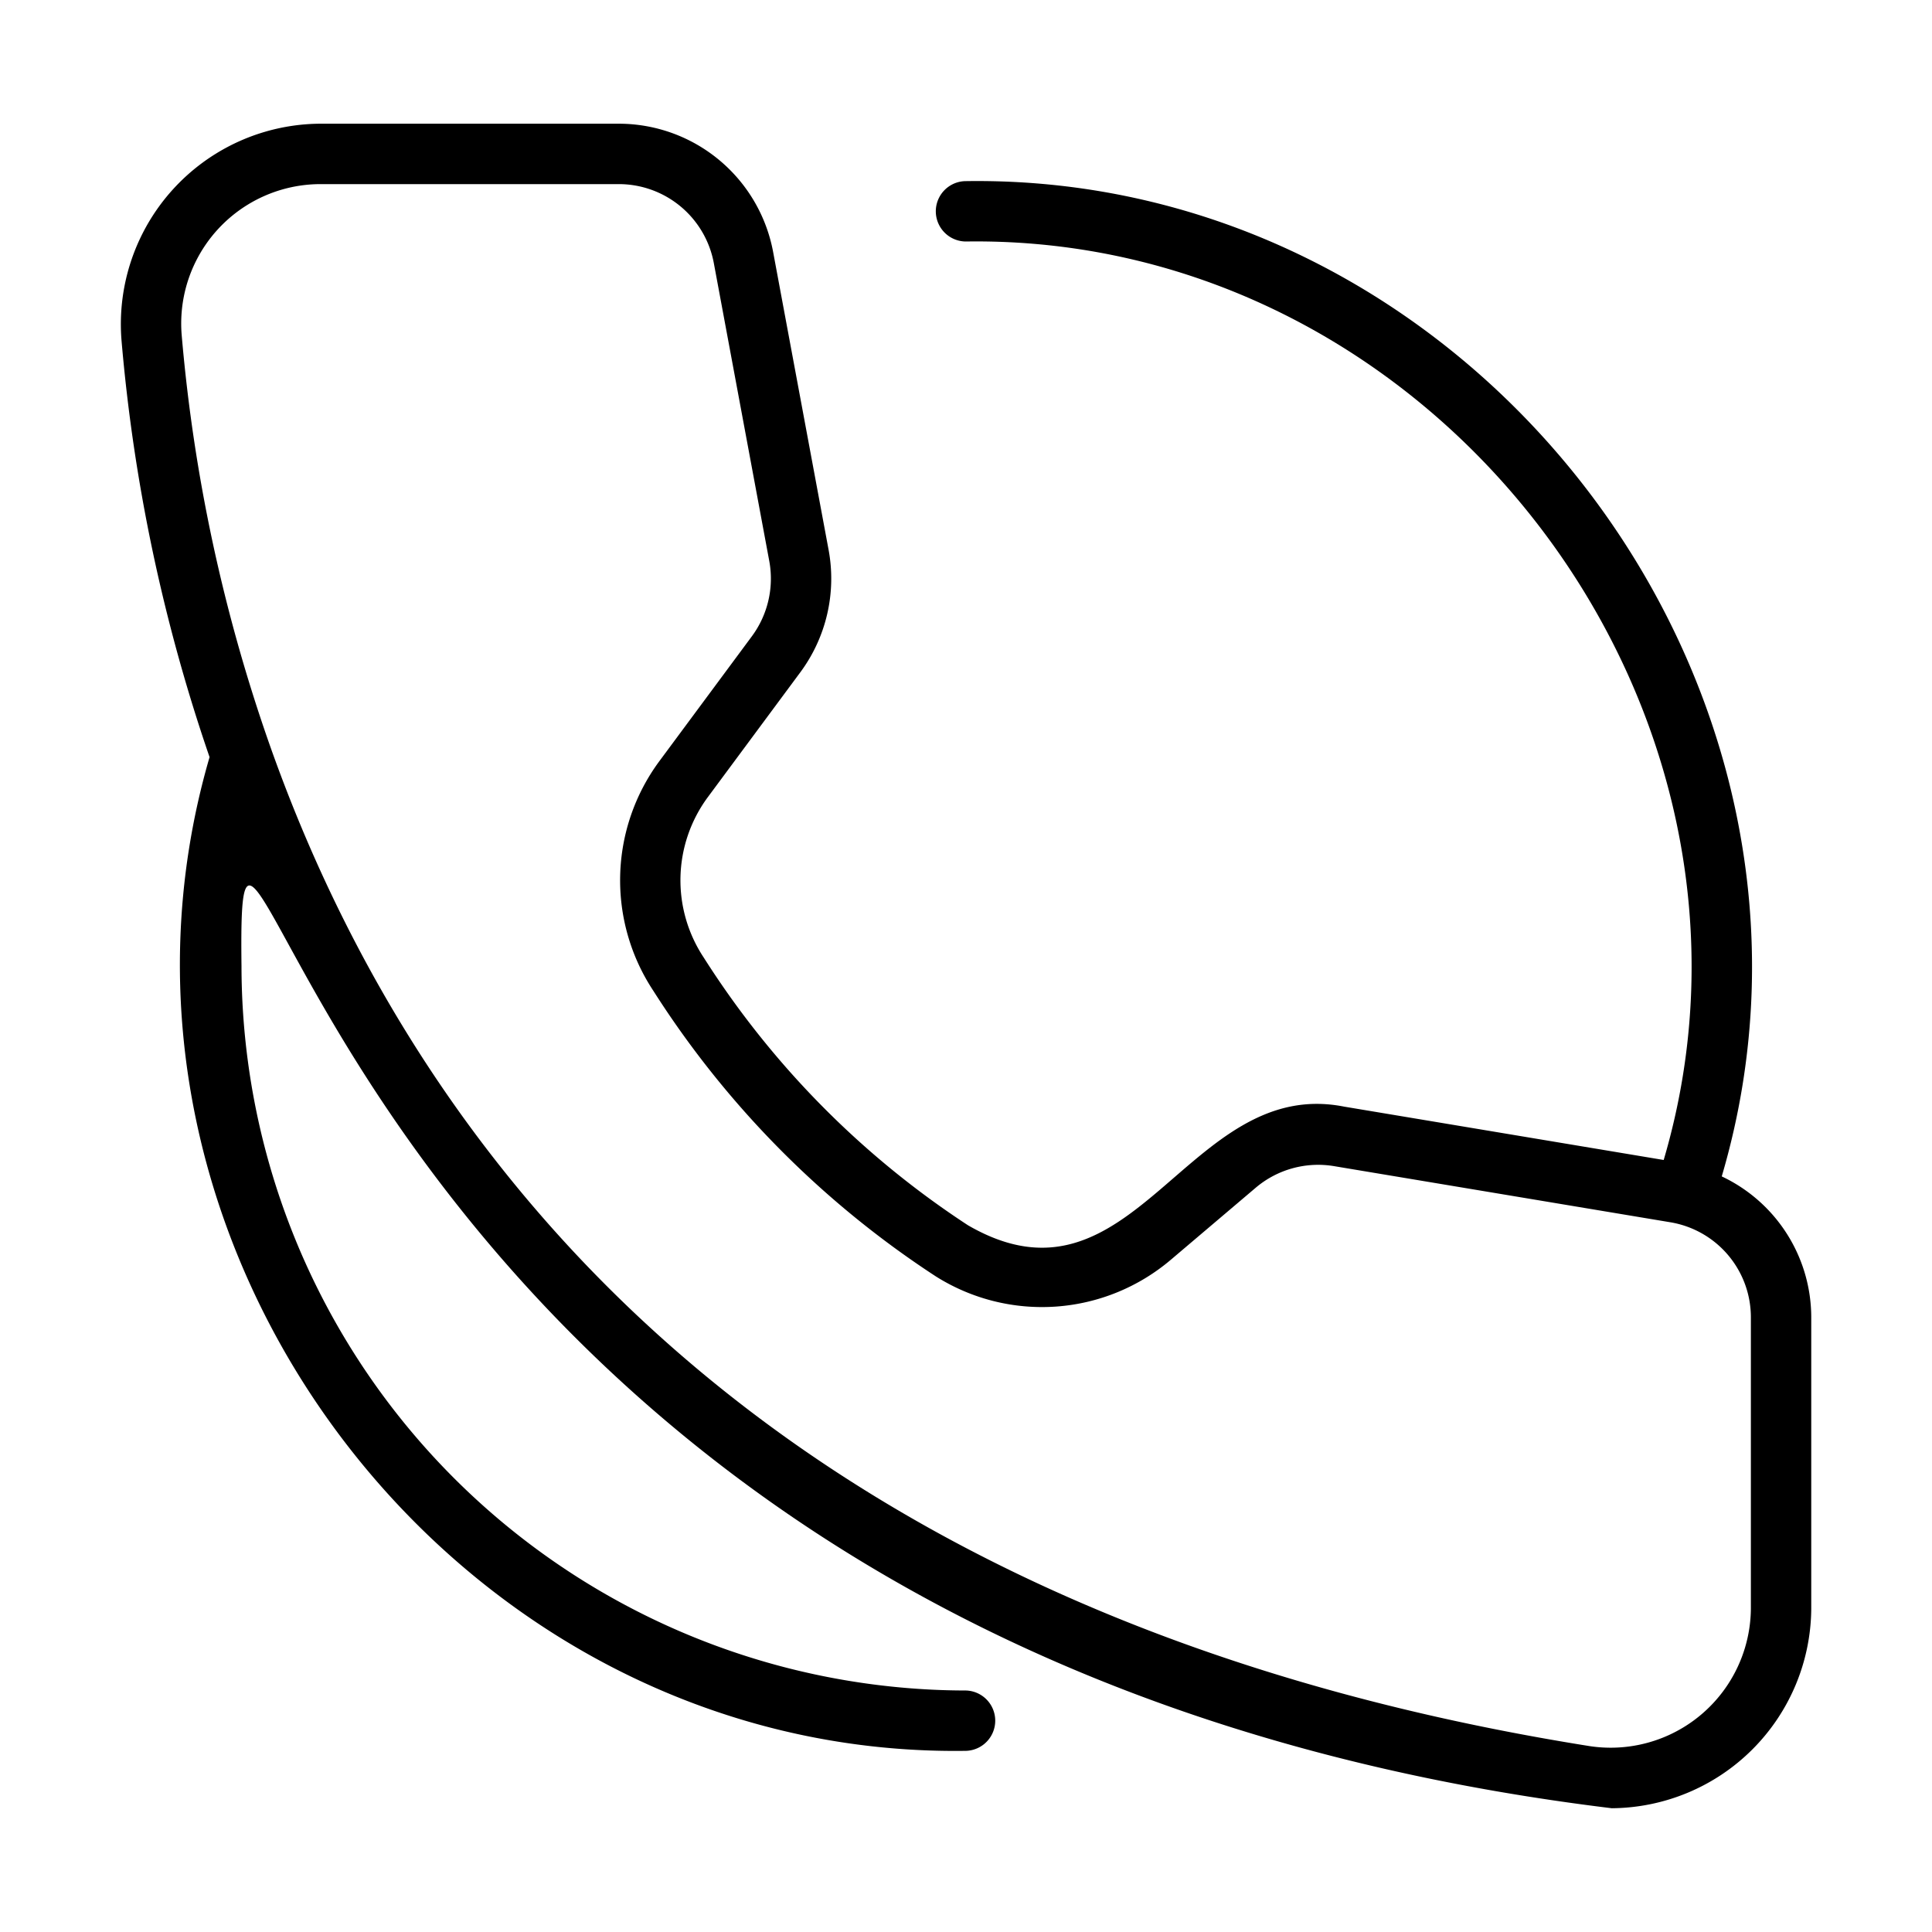
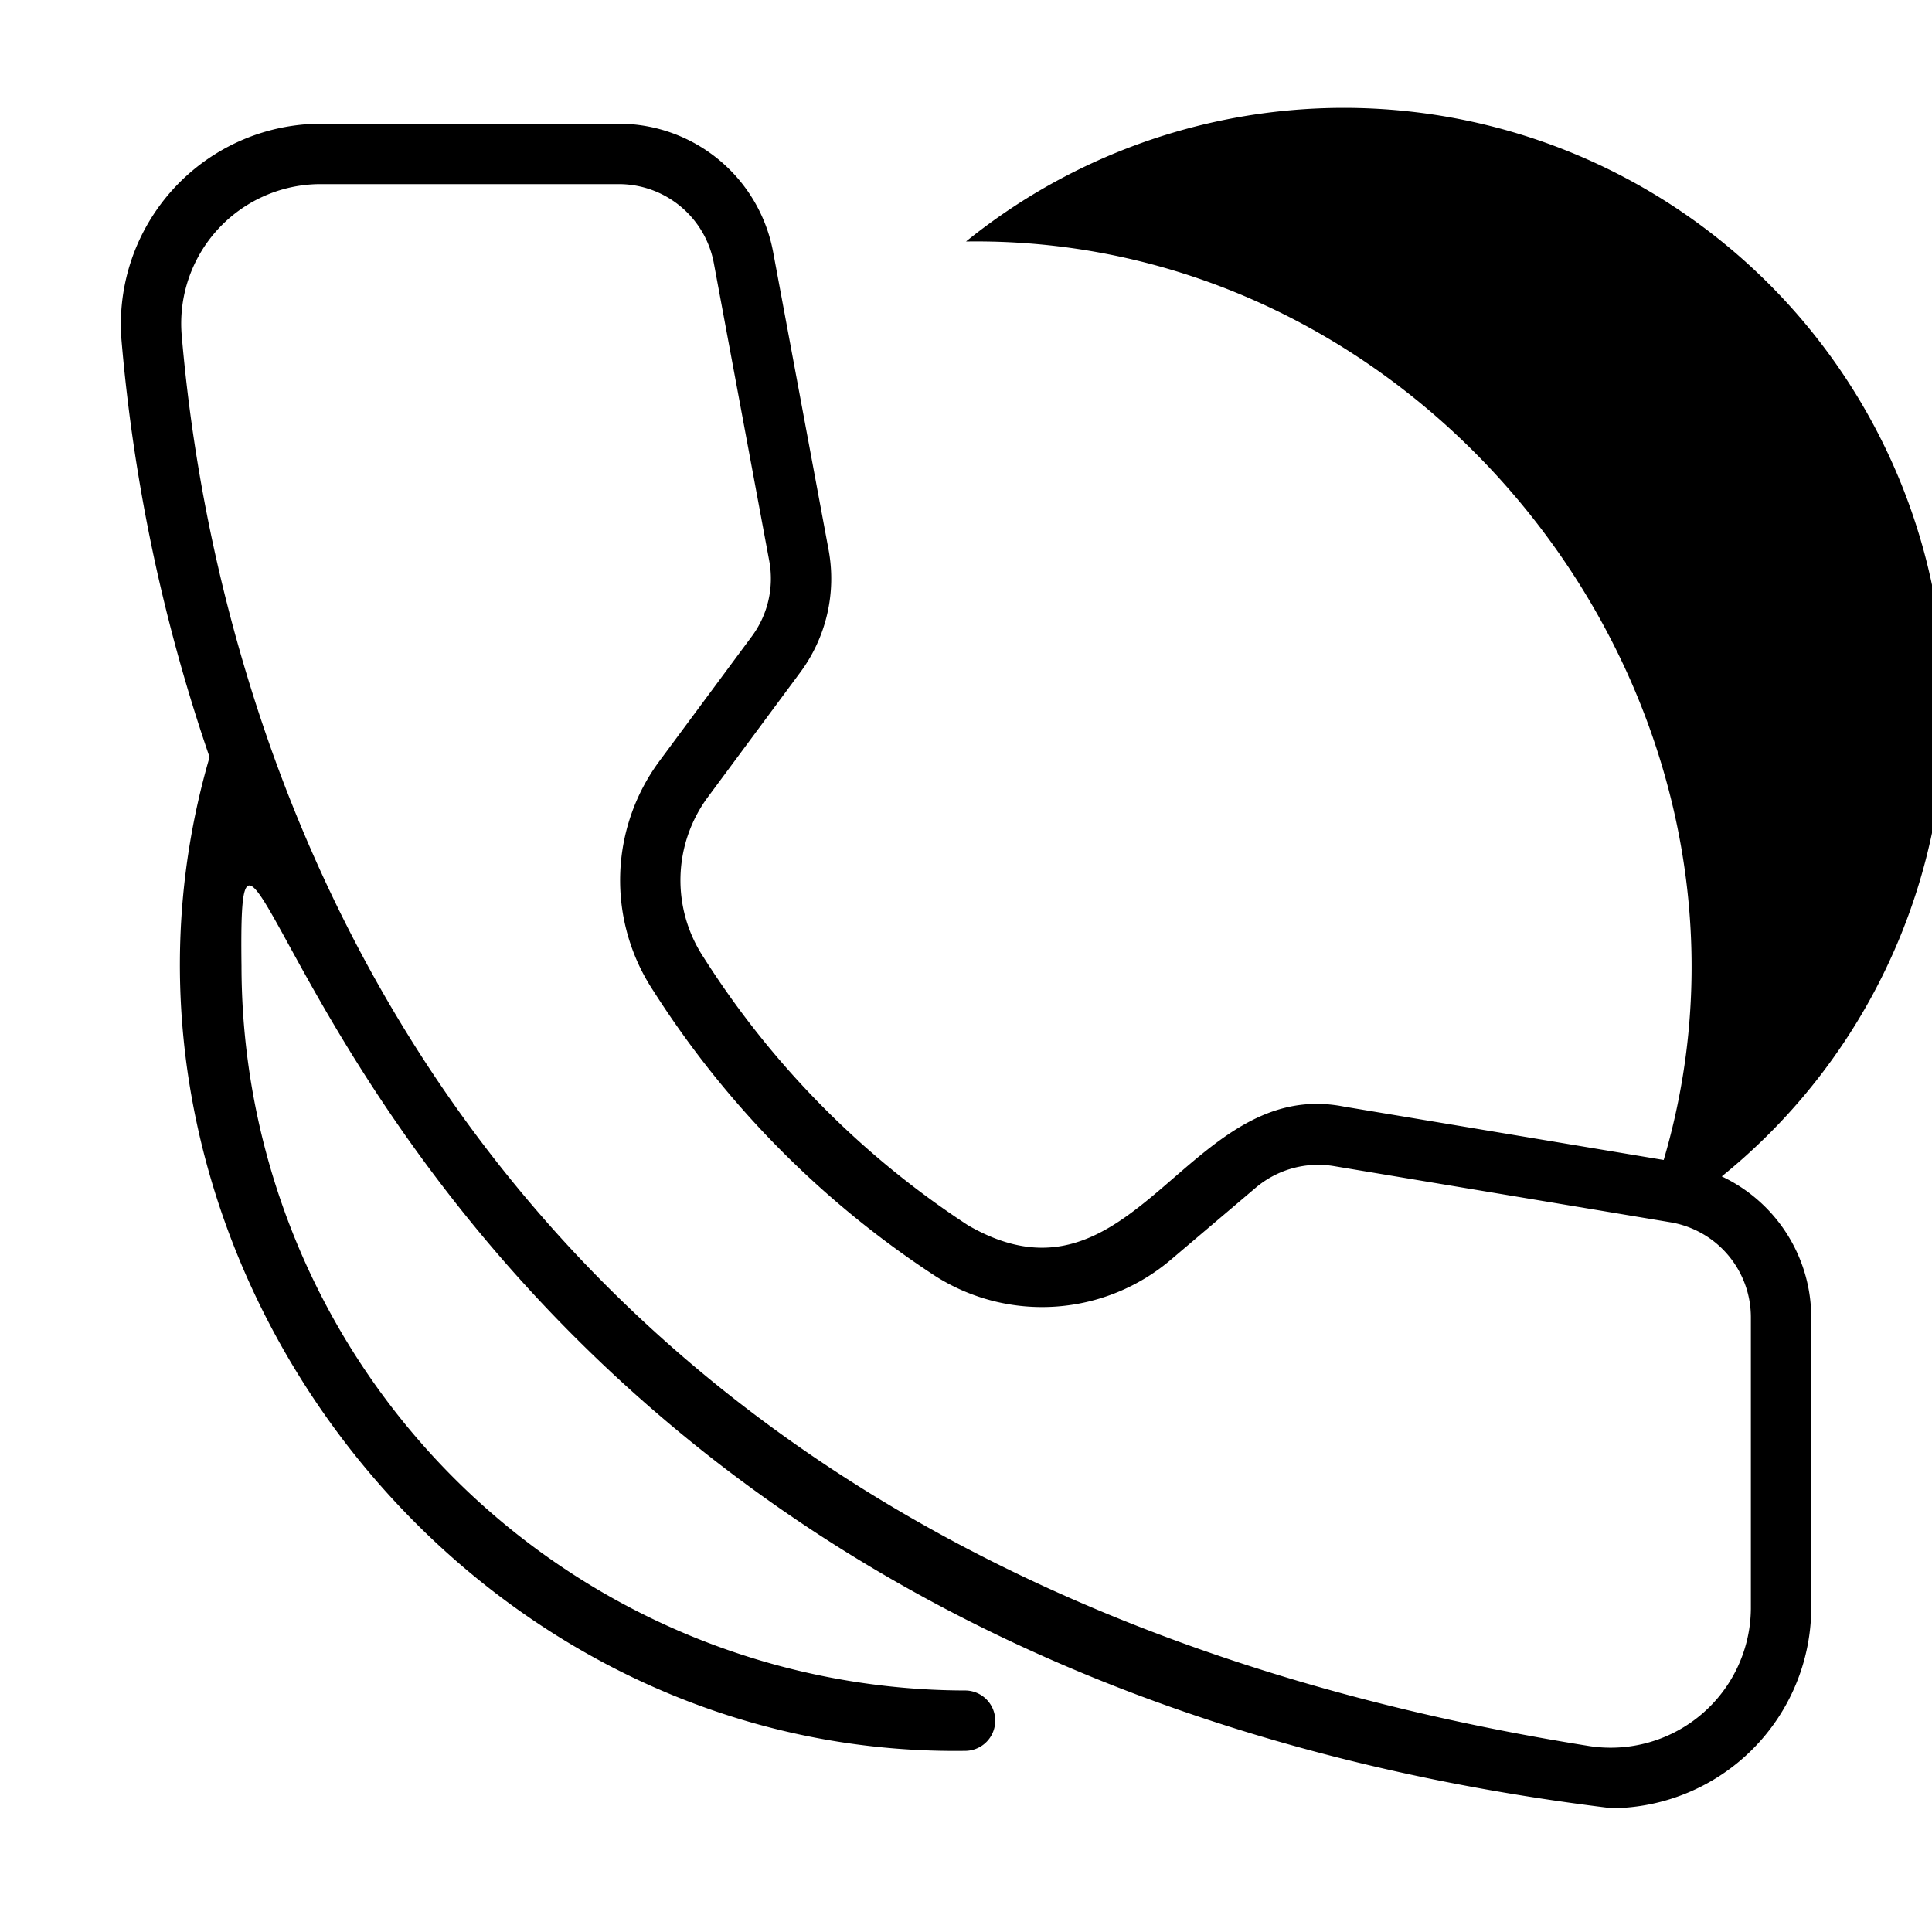
<svg xmlns="http://www.w3.org/2000/svg" id="Line" viewBox="0 0 64 64" width="512" height="512">
-   <path d="M57.035,38.97C61.809,22.778,48.905,5.749,32,6A1,1,0,0,0,32,8c15.599-.232,27.515,15.481,23.112,30.426L44.523,36.658c-5.212-1.028-6.963,7.119-12.46,3.929a29.455,29.455,0,0,1-8.753-8.87,4.633,4.633,0,0,1,.132-5.303l3.073-4.148a5.214,5.214,0,0,0,.934-4.048L25.611,8.347a5.202,5.202,0,0,0-5.113-4.249H10.604a6.641,6.641,0,0,0-6.581,7.149A57.489,57.489,0,0,0,6.942,25.081c-4.714,16.187,8.168,33.167,25.058,32.918A1,1,0,0,0,32,56,24.027,24.027,0,0,1,8,32c-.154-12.502,2.841,22.715,45.39,27.9a6.656,6.656,0,0,0,6.61-6.608L60,43.647A5.168,5.168,0,0,0,57.035,38.97ZM58,53.292a4.644,4.644,0,0,1-5.337,4.551C24.862,53.417,13.526,37.695,8.932,24.67a55.145,55.145,0,0,1-2.915-13.59,4.618,4.618,0,0,1,4.588-4.981l9.894,0a3.202,3.202,0,0,1,3.147,2.615L25.483,18.585a3.211,3.211,0,0,1-.575,2.491l-3.073,4.148a6.639,6.639,0,0,0-.192,7.598,31.465,31.465,0,0,0,9.359,9.461,6.594,6.594,0,0,0,7.788-.556l2.805-2.38a3.199,3.199,0,0,1,2.598-.717l11.132,1.858A3.192,3.192,0,0,1,58,43.647Z" />
+   <path d="M57.035,38.97A1,1,0,0,0,32,8c15.599-.232,27.515,15.481,23.112,30.426L44.523,36.658c-5.212-1.028-6.963,7.119-12.46,3.929a29.455,29.455,0,0,1-8.753-8.87,4.633,4.633,0,0,1,.132-5.303l3.073-4.148a5.214,5.214,0,0,0,.934-4.048L25.611,8.347a5.202,5.202,0,0,0-5.113-4.249H10.604a6.641,6.641,0,0,0-6.581,7.149A57.489,57.489,0,0,0,6.942,25.081c-4.714,16.187,8.168,33.167,25.058,32.918A1,1,0,0,0,32,56,24.027,24.027,0,0,1,8,32c-.154-12.502,2.841,22.715,45.39,27.9a6.656,6.656,0,0,0,6.61-6.608L60,43.647A5.168,5.168,0,0,0,57.035,38.97ZM58,53.292a4.644,4.644,0,0,1-5.337,4.551C24.862,53.417,13.526,37.695,8.932,24.67a55.145,55.145,0,0,1-2.915-13.59,4.618,4.618,0,0,1,4.588-4.981l9.894,0a3.202,3.202,0,0,1,3.147,2.615L25.483,18.585a3.211,3.211,0,0,1-.575,2.491l-3.073,4.148a6.639,6.639,0,0,0-.192,7.598,31.465,31.465,0,0,0,9.359,9.461,6.594,6.594,0,0,0,7.788-.556l2.805-2.38a3.199,3.199,0,0,1,2.598-.717l11.132,1.858A3.192,3.192,0,0,1,58,43.647Z" />
</svg>